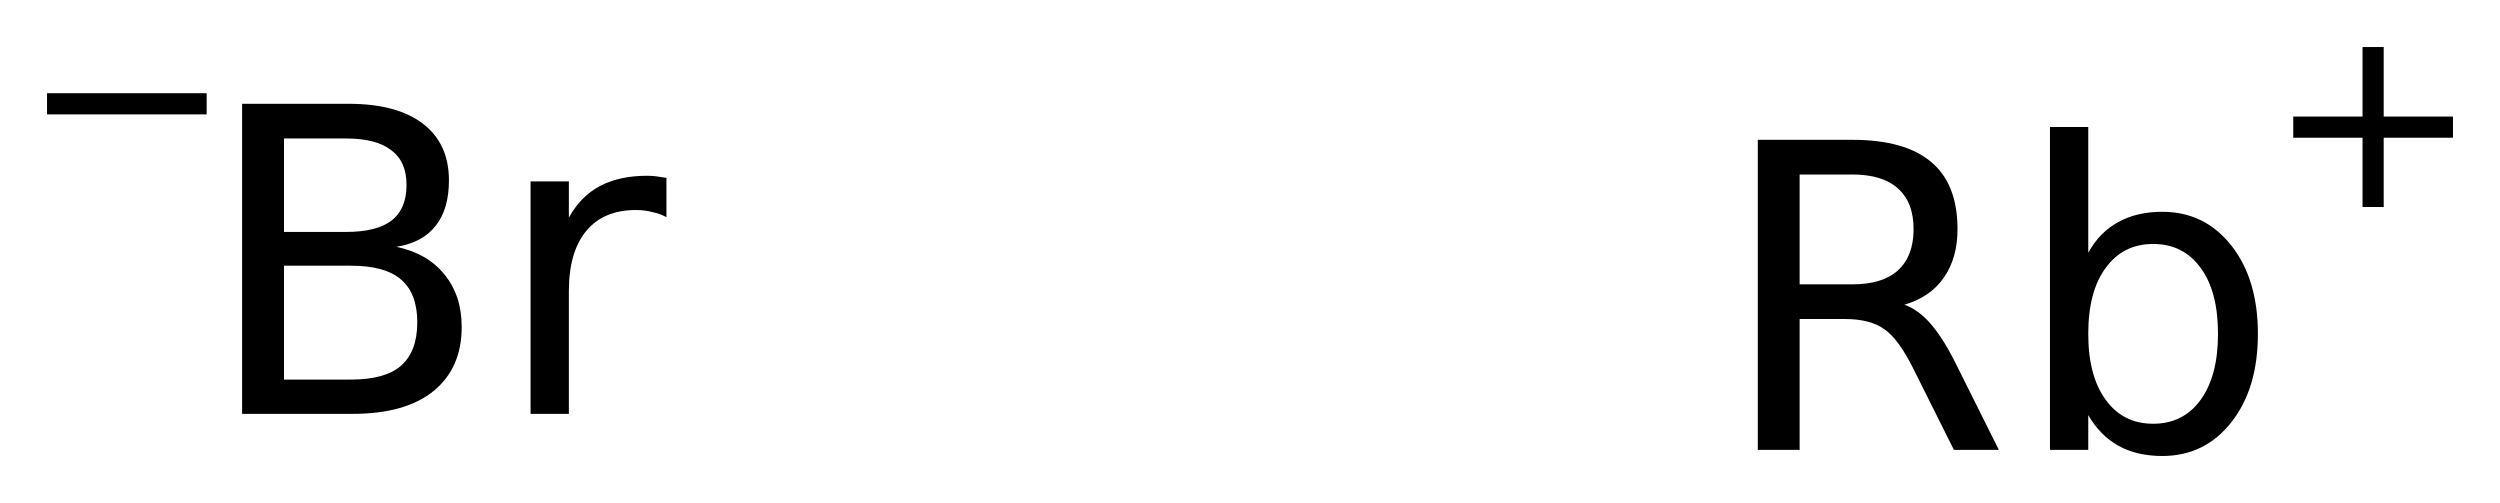
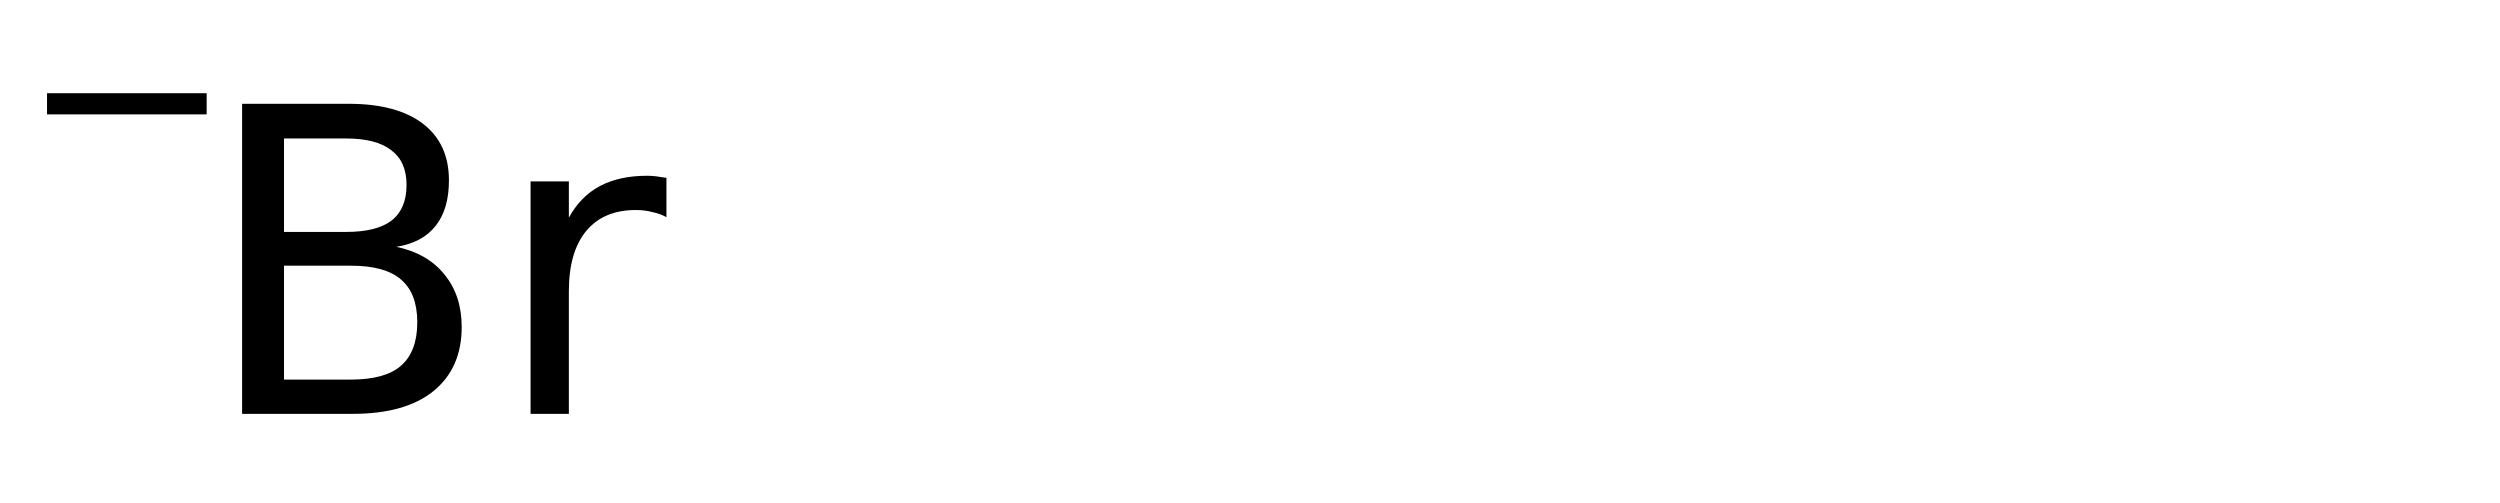
<svg xmlns="http://www.w3.org/2000/svg" version="1.2" width="29.77mm" height="5.99mm" viewBox="0 0 29.77 5.99">
  <desc>Generated by the Chemistry Development Kit (http://github.com/cdk)</desc>
  <g stroke-linecap="round" stroke-linejoin="round" fill="#000000">
    <rect x=".0" y=".0" width="30.0" height="6.0" fill="#FFFFFF" stroke="none" />
    <g id="mol1" class="mol">
      <g id="mol1atm1" class="atom">
        <path d="M3.382 3.164v1.356h.796q.408 .0 .596 -.164q.195 -.17 .195 -.517q.0 -.347 -.195 -.511q-.188 -.164 -.596 -.164h-.796zM3.382 1.649v1.113h.736q.365 .0 .541 -.133q.182 -.14 .182 -.426q.0 -.28 -.182 -.414q-.176 -.14 -.541 -.14h-.736zM2.883 1.236h1.271q.572 -.0 .882 .237q.31 .237 .31 .675q.0 .341 -.158 .541q-.158 .201 -.468 .25q.371 .079 .571 .328q.207 .25 .207 .627q.0 .492 -.34 .766q-.335 .268 -.955 .268h-1.32v-3.692zM7.936 2.586q-.079 -.043 -.17 -.061q-.085 -.024 -.195 -.024q-.383 -.0 -.59 .249q-.207 .25 -.207 .718v1.46h-.456v-2.768h.456v.432q.14 -.255 .371 -.377q.231 -.122 .56 -.122q.049 .0 .103 .006q.055 .007 .128 .019v.468z" stroke="none" />
        <path d="M.56 1.11h1.901v.252h-1.901v-.252z" stroke="none" />
      </g>
      <g id="mol1atm2" class="atom">
-         <path d="M22.677 3.629q.164 .055 .317 .231q.152 .177 .304 .487l.504 1.01h-.535l-.474 -.949q-.183 -.371 -.353 -.487q-.17 -.122 -.468 -.122h-.542v1.558h-.498v-3.692h1.125q.632 -.0 .943 .267q.31 .262 .31 .797q-.0 .347 -.164 .578q-.159 .231 -.469 .322zM21.43 2.078v1.308h.627q.359 -.0 .541 -.164q.189 -.171 .189 -.493q-.0 -.322 -.189 -.487q-.182 -.164 -.541 -.164h-.627zM26.412 3.976q.0 -.505 -.206 -.785q-.207 -.286 -.566 -.286q-.359 .0 -.566 .286q-.207 .28 -.207 .785q.0 .499 .207 .784q.207 .286 .566 .286q.359 .0 .566 -.286q.206 -.285 .206 -.784zM24.867 3.009q.14 -.25 .359 -.365q.219 -.122 .523 -.122q.505 .0 .822 .402q.316 .401 .316 1.052q-.0 .651 -.316 1.052q-.317 .402 -.822 .402q-.304 -.0 -.523 -.122q-.219 -.122 -.359 -.365v.414h-.456v-3.845h.456v1.497z" stroke="none" />
-         <path d="M28.385 .56v.828h.825v.252h-.825v.825h-.252v-.825h-.825v-.252h.825v-.828h.252z" stroke="none" />
-       </g>
+         </g>
    </g>
  </g>
</svg>